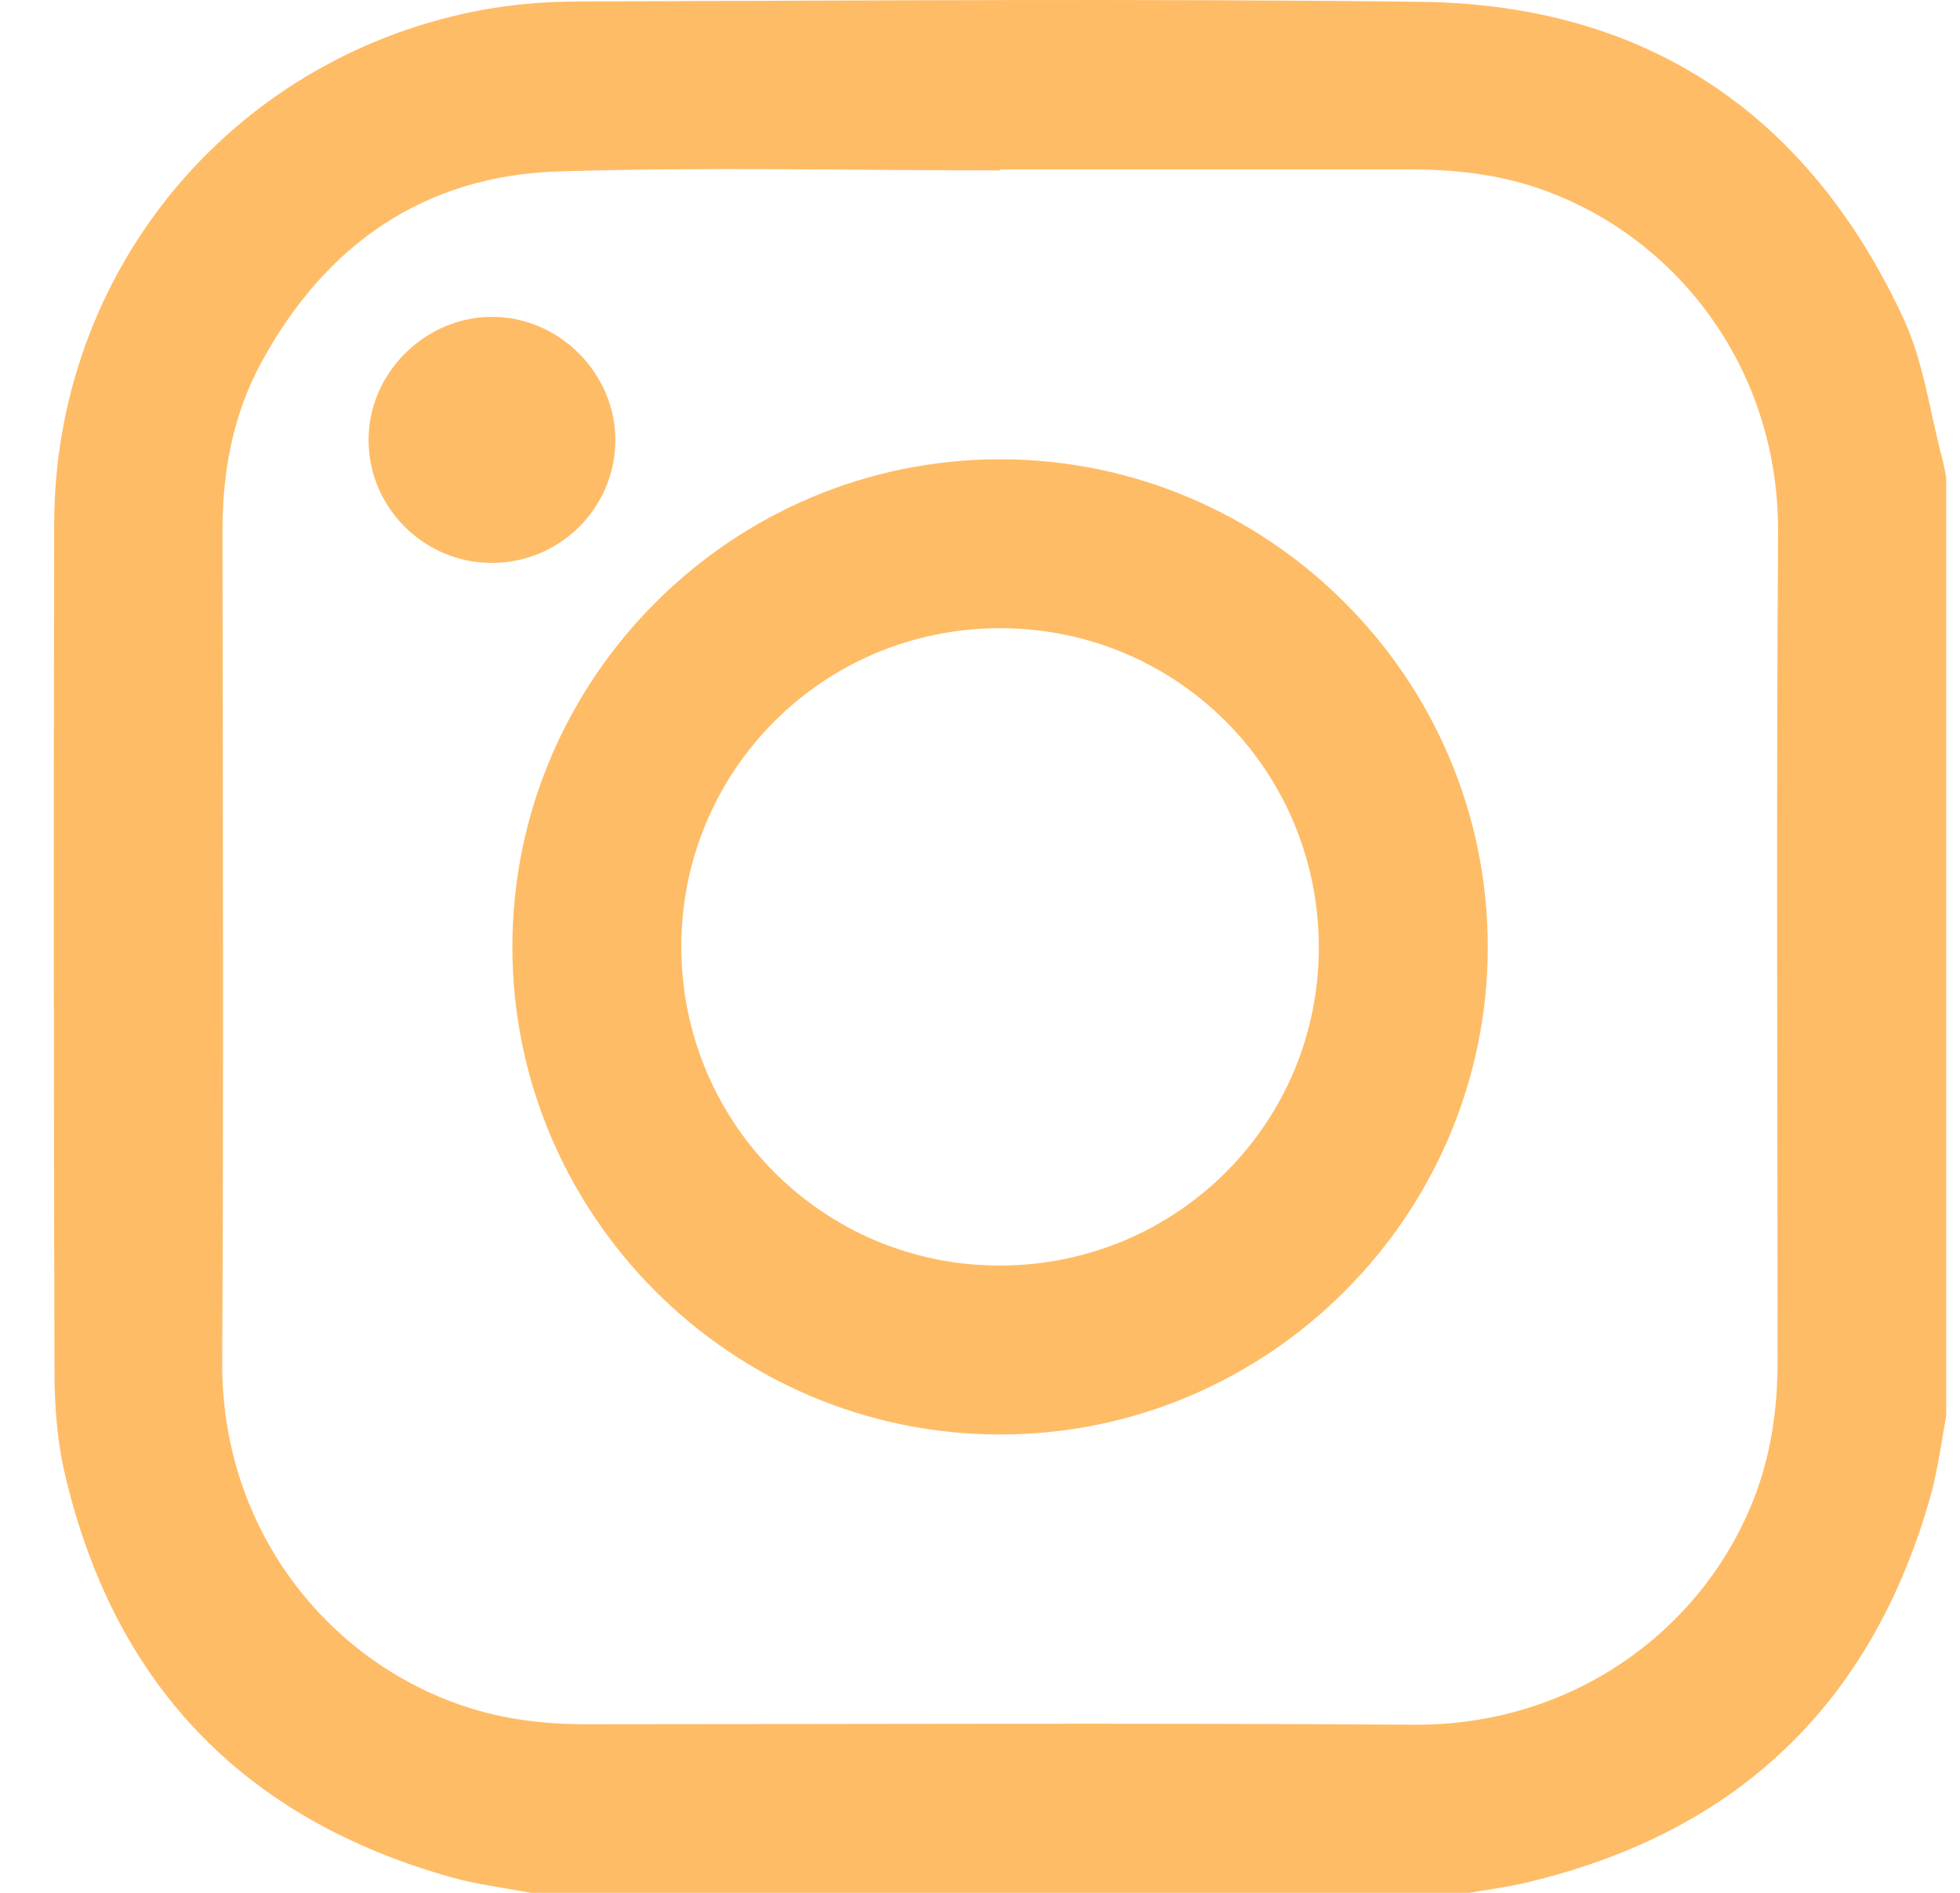
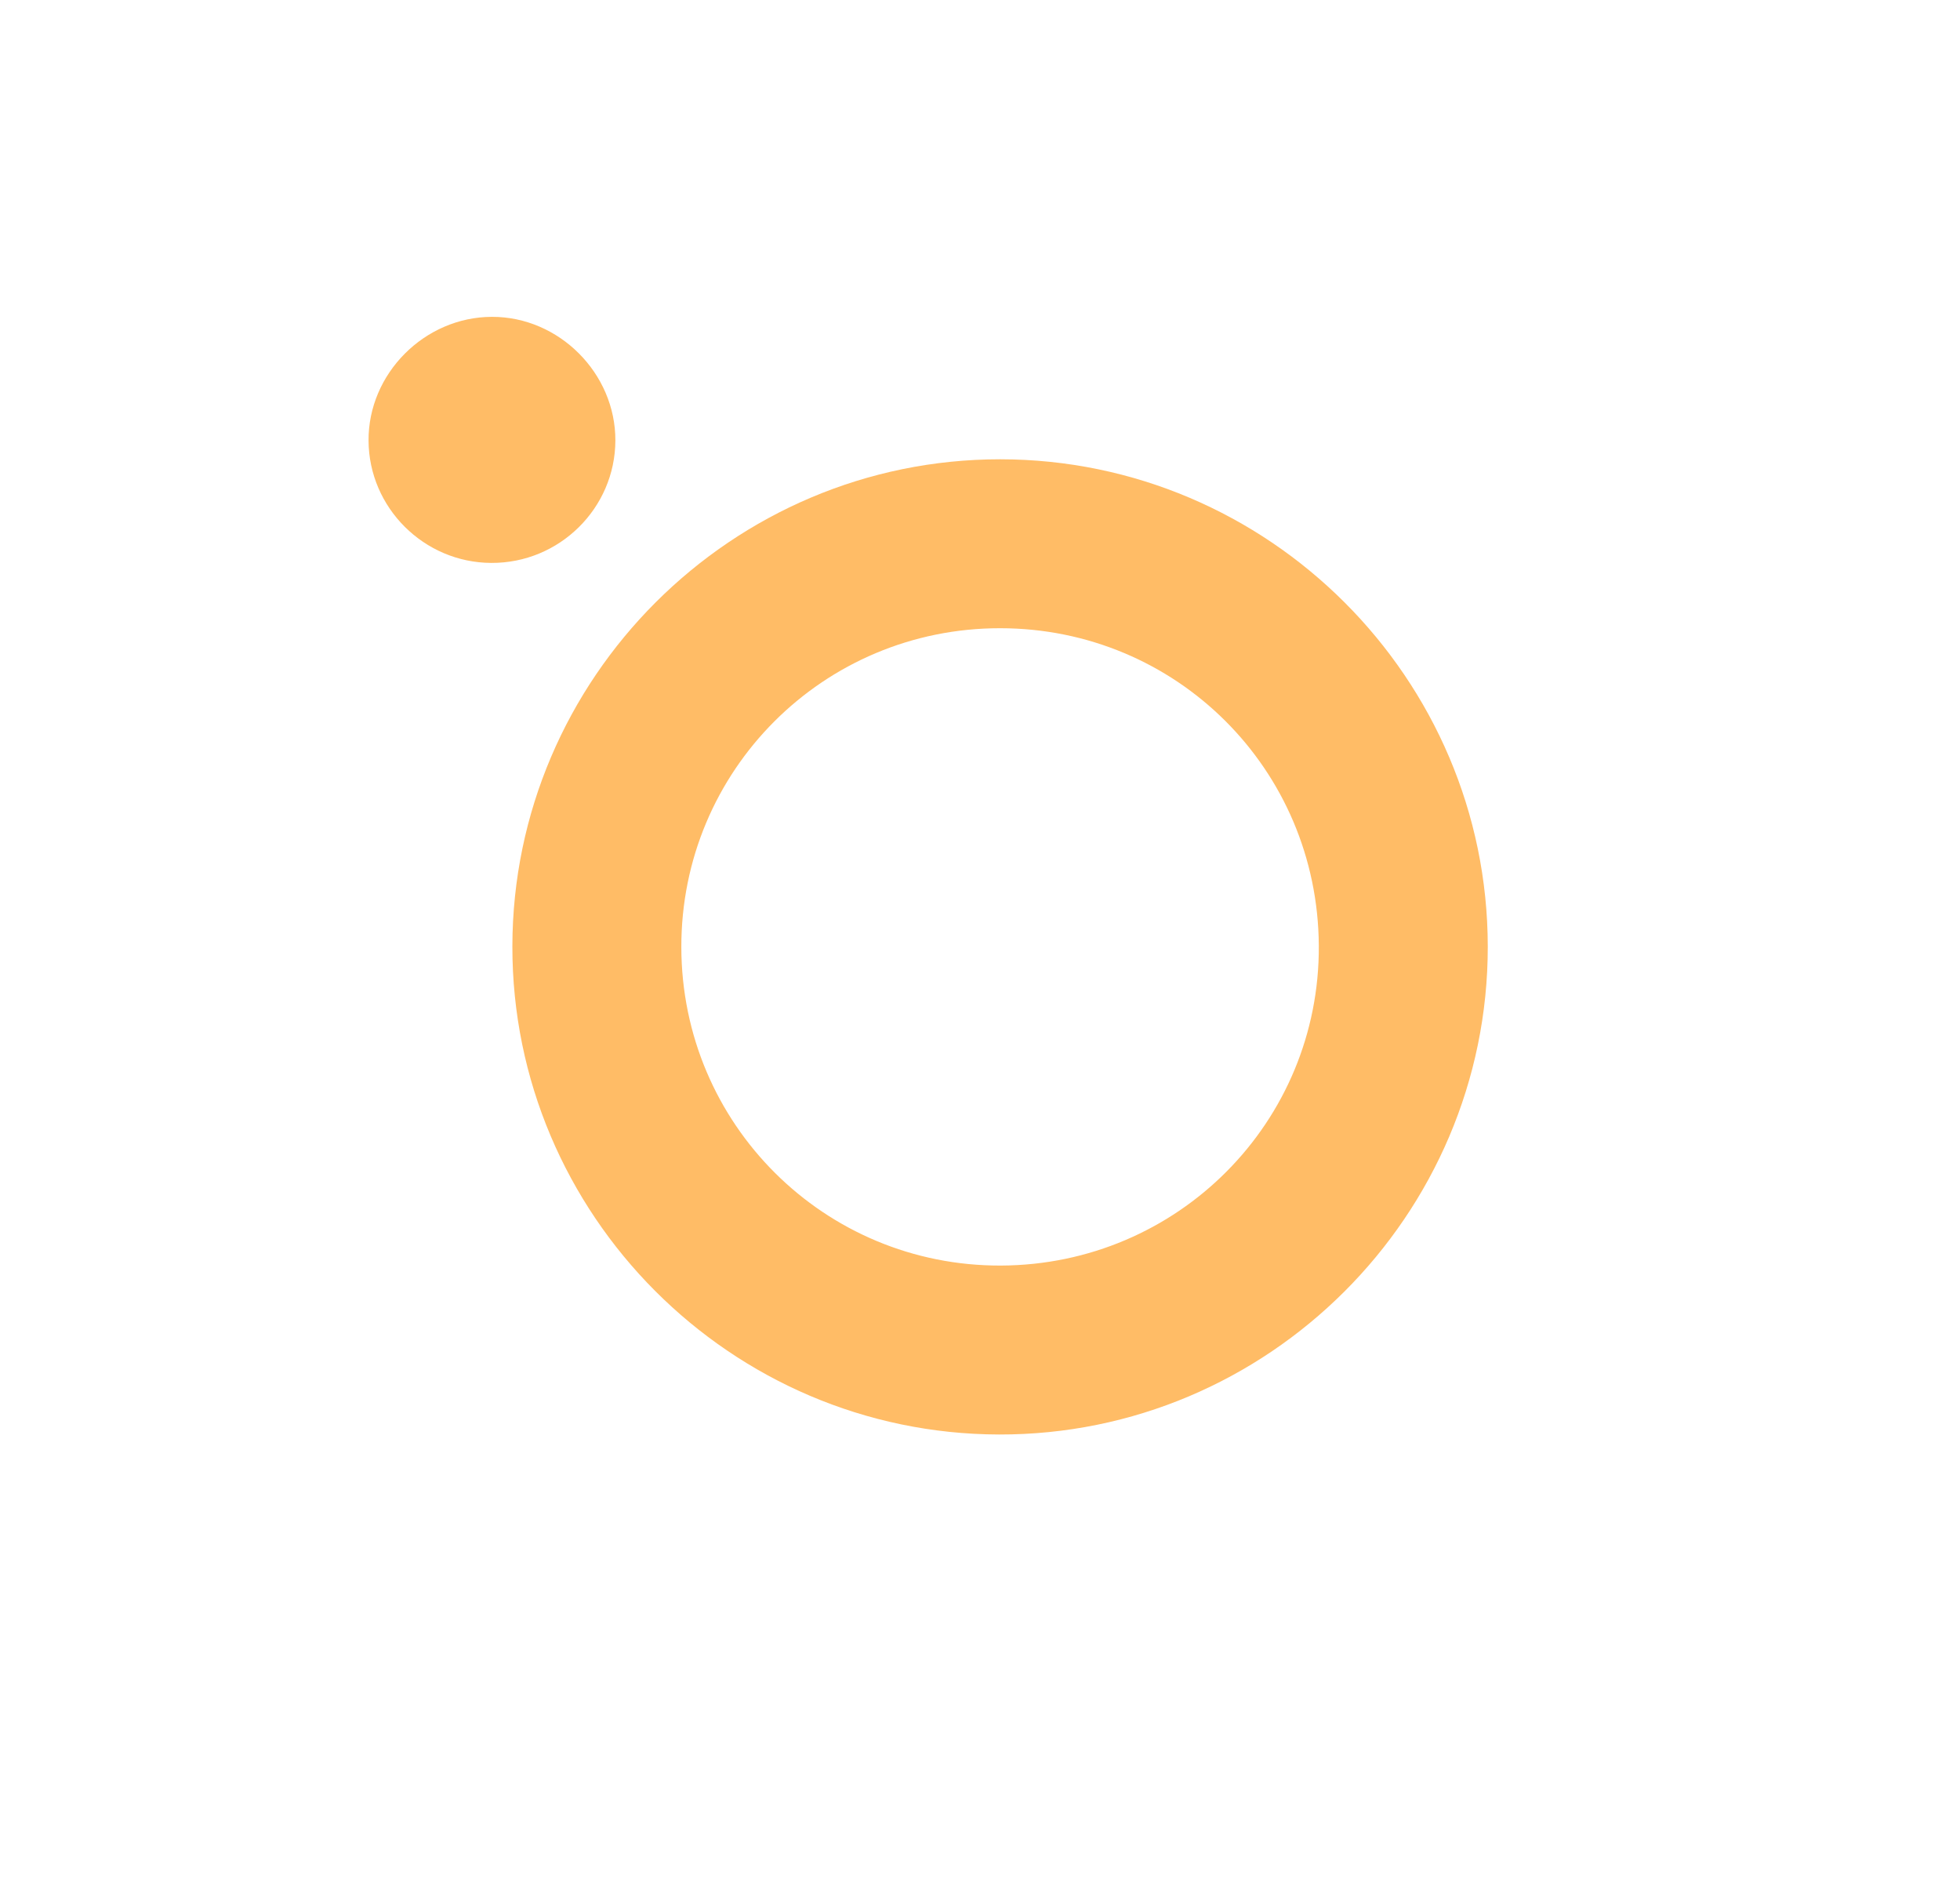
<svg xmlns="http://www.w3.org/2000/svg" width="29" height="28" viewBox="0 0 29 28" fill="none">
  <g clip-path="url(#clip0_1306_8)">
-     <path d="M7.852 28H21.742C22.019 27.951 22.299 27.916 22.572 27.851C25.694 27.116 27.7 25.209 28.567 22.12C28.674 21.738 28.721 21.34 28.796 20.949C28.796 16.321 28.796 11.694 28.796 7.066C28.776 6.97 28.761 6.873 28.736 6.778C28.552 6.086 28.461 5.351 28.164 4.712C26.76 1.691 24.37 0.068 21.025 0.027C16.871 -0.023 12.715 0.01 8.56 0.022C8.044 0.023 7.519 0.068 7.014 0.17C3.38 0.905 0.811 4.036 0.802 7.74C0.792 11.921 0.795 16.102 0.806 20.283C0.807 20.78 0.842 21.29 0.953 21.773C1.673 24.897 3.587 26.902 6.678 27.77C7.06 27.877 7.46 27.925 7.852 28V28ZM14.798 2.521V2.508C16.83 2.508 18.863 2.509 20.895 2.507C21.517 2.507 22.128 2.575 22.722 2.772C24.741 3.441 26.325 5.392 26.308 7.885C26.281 11.966 26.3 16.047 26.301 20.129C26.301 20.742 26.23 21.343 26.037 21.928C25.366 23.953 23.406 25.529 20.921 25.513C16.839 25.486 12.756 25.505 8.673 25.506C8.059 25.506 7.458 25.436 6.873 25.241C4.838 24.565 3.275 22.614 3.288 20.155C3.31 16.056 3.296 11.957 3.292 7.857C3.291 6.977 3.446 6.133 3.868 5.359C4.815 3.62 6.272 2.598 8.264 2.536C10.44 2.469 12.62 2.521 14.798 2.521H14.798Z" fill="#FFBC66" />
    <path d="M7.581 13.998C7.576 17.965 10.811 21.211 14.781 21.22C18.76 21.23 22.016 17.981 22.013 14.002C22.01 10.034 18.769 6.796 14.799 6.794C10.83 6.793 7.587 10.03 7.581 13.998ZM10.081 14.012C10.076 11.399 12.183 9.291 14.798 9.293C17.405 9.294 19.497 11.377 19.513 13.988C19.529 16.597 17.429 18.71 14.81 18.721C12.198 18.731 10.085 16.628 10.081 14.012L10.081 14.012Z" fill="#FFBC66" />
    <path d="M7.268 8.327C8.276 8.333 9.102 7.518 9.105 6.516C9.108 5.522 8.271 4.684 7.278 4.687C6.282 4.689 5.446 5.527 5.453 6.52C5.459 7.511 6.273 8.322 7.267 8.327H7.268Z" fill="#FFBC66" />
  </g>
  <defs>
    <clipPath id="clip0_1306_8">
      <rect width="28" height="28" fill="white" transform="matrix(-1 0 0 1 28.796 0)" />
    </clipPath>
  </defs>
</svg>